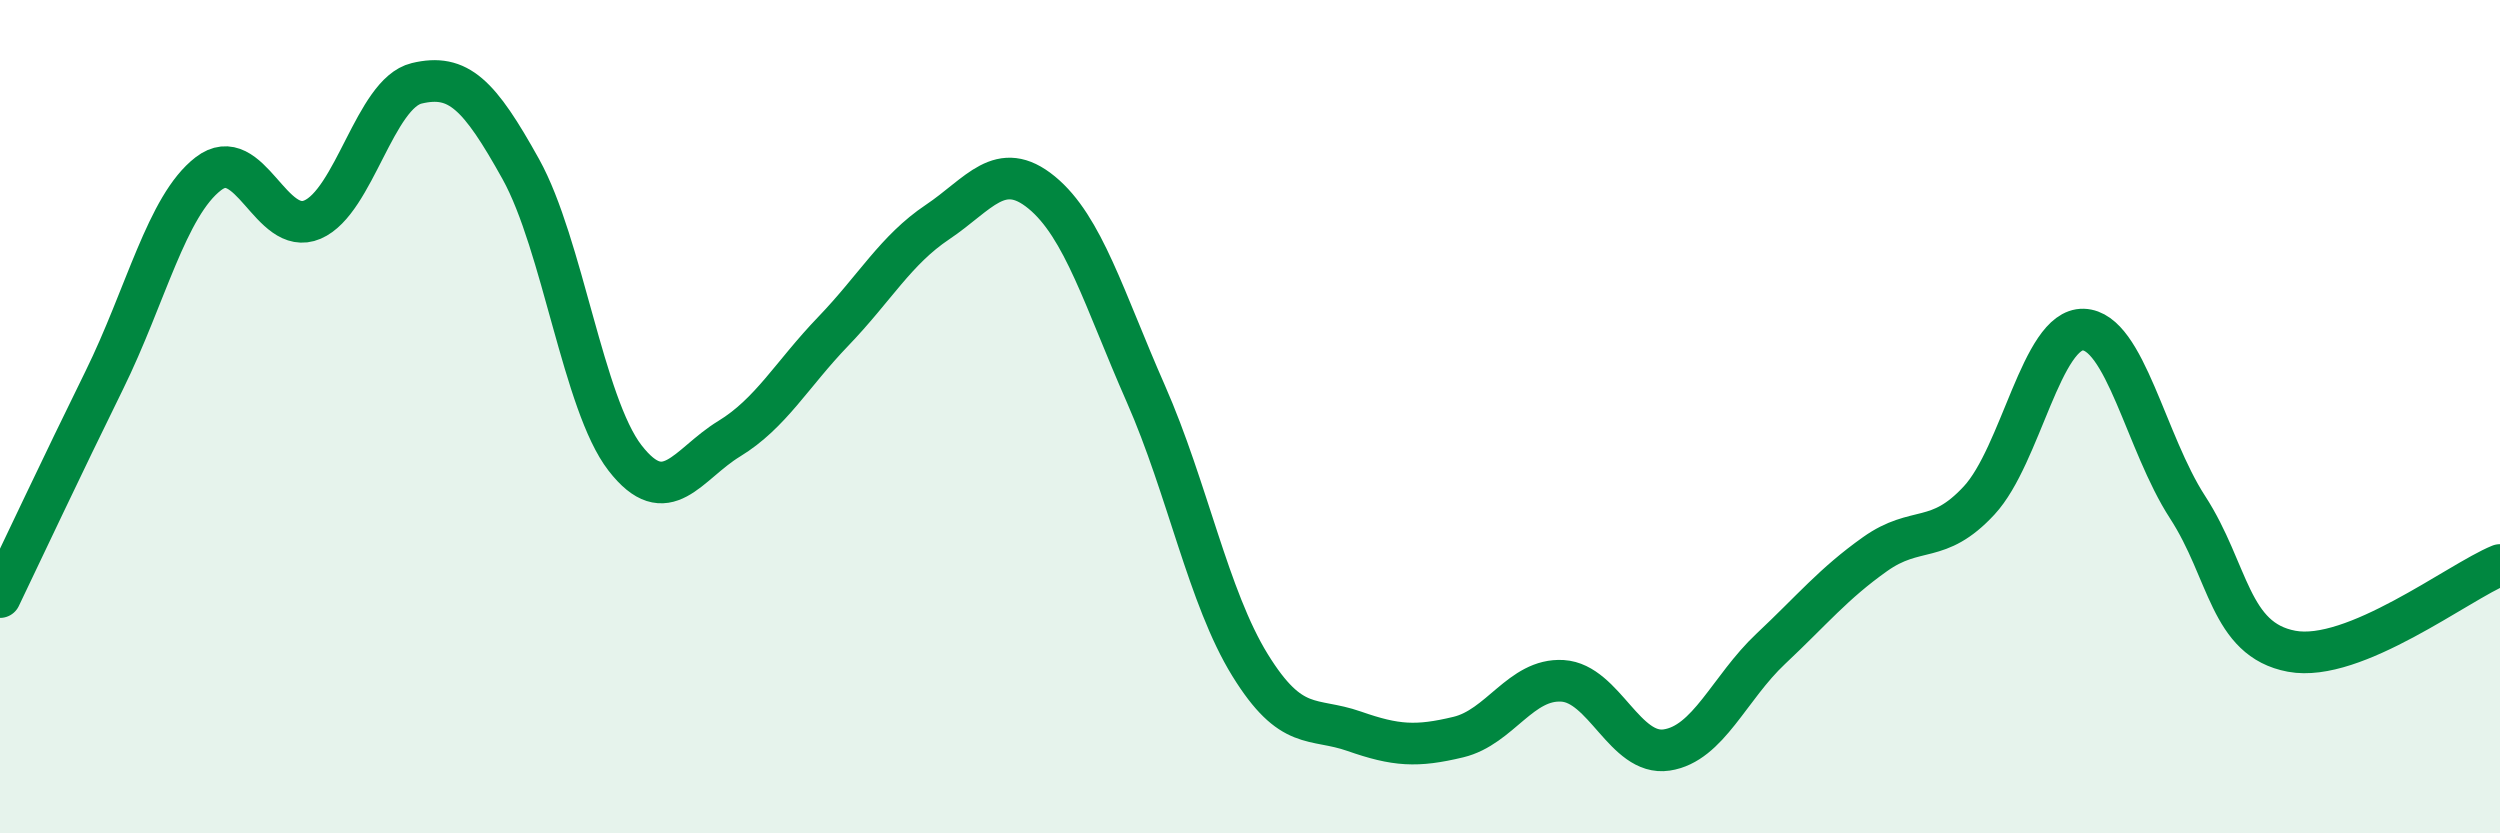
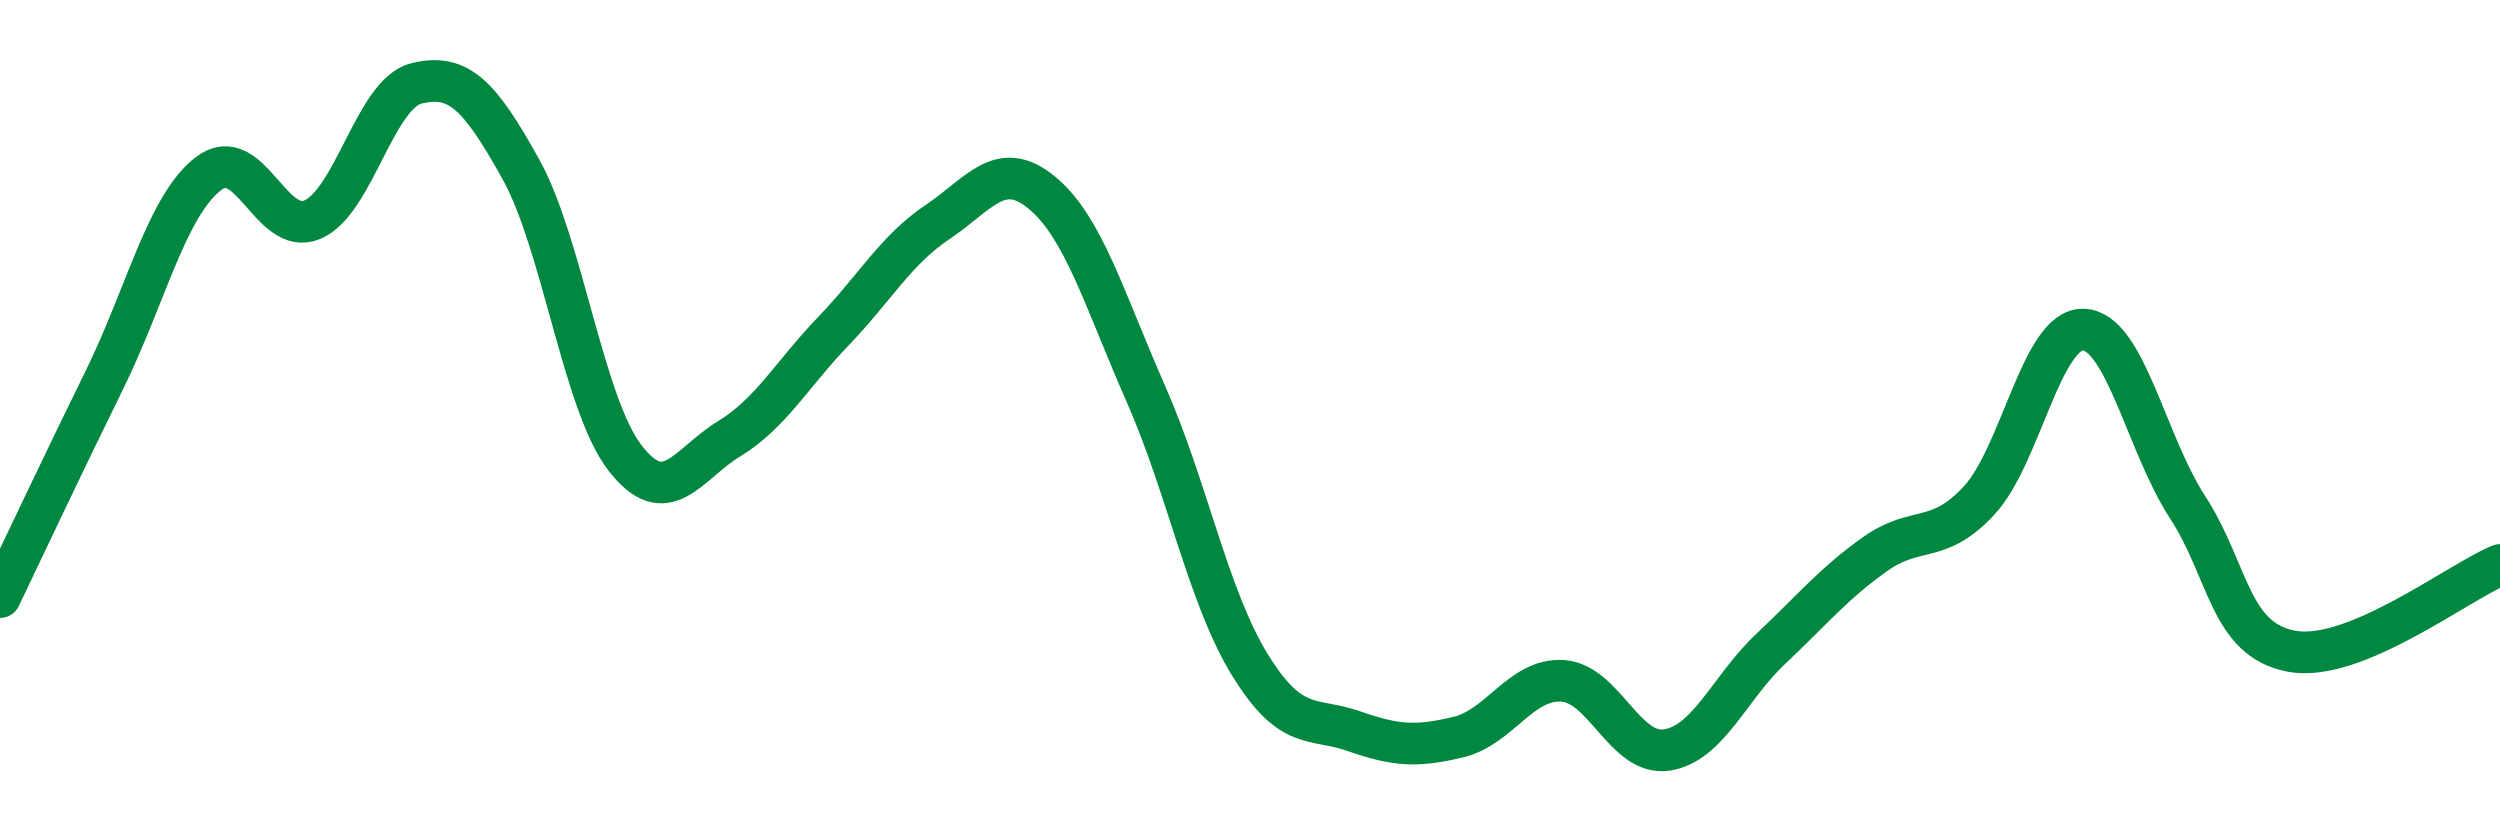
<svg xmlns="http://www.w3.org/2000/svg" width="60" height="20" viewBox="0 0 60 20">
-   <path d="M 0,14.33 C 0.5,13.29 1.5,11.16 2.5,9.13 C 3.5,7.1 4,4.94 5,4.17 C 6,3.4 6.5,5.7 7.5,5.27 C 8.5,4.84 9,2.24 10,2 C 11,1.76 11.5,2.26 12.5,4.06 C 13.5,5.86 14,9.7 15,10.99 C 16,12.28 16.5,11.14 17.5,10.53 C 18.5,9.92 19,8.99 20,7.95 C 21,6.91 21.5,6 22.5,5.33 C 23.5,4.66 24,3.8 25,4.62 C 26,5.44 26.5,7.18 27.5,9.45 C 28.5,11.72 29,14.34 30,15.96 C 31,17.58 31.5,17.2 32.5,17.55 C 33.5,17.9 34,17.93 35,17.69 C 36,17.45 36.5,16.28 37.5,16.34 C 38.5,16.4 39,18.15 40,18 C 41,17.85 41.5,16.51 42.5,15.57 C 43.5,14.63 44,14.01 45,13.3 C 46,12.59 46.5,13.09 47.5,12.01 C 48.5,10.93 49,7.88 50,7.91 C 51,7.94 51.5,10.63 52.5,12.17 C 53.5,13.71 53.5,15.35 55,15.63 C 56.5,15.91 59,13.97 60,13.56L60 20L0 20Z" fill="#008740" opacity="0.1" stroke-linecap="round" stroke-linejoin="round" />
  <path d="M 0,14.33 C 0.5,13.29 1.5,11.16 2.5,9.13 C 3.5,7.1 4,4.94 5,4.17 C 6,3.4 6.5,5.7 7.5,5.27 C 8.5,4.84 9,2.24 10,2 C 11,1.76 11.5,2.26 12.5,4.06 C 13.5,5.86 14,9.7 15,10.99 C 16,12.28 16.5,11.14 17.5,10.53 C 18.5,9.92 19,8.99 20,7.95 C 21,6.91 21.5,6 22.5,5.33 C 23.5,4.66 24,3.8 25,4.62 C 26,5.44 26.5,7.18 27.5,9.45 C 28.5,11.72 29,14.34 30,15.96 C 31,17.58 31.5,17.2 32.5,17.55 C 33.5,17.9 34,17.93 35,17.69 C 36,17.45 36.5,16.28 37.5,16.34 C 38.5,16.4 39,18.15 40,18 C 41,17.85 41.5,16.51 42.5,15.57 C 43.5,14.63 44,14.01 45,13.3 C 46,12.59 46.5,13.09 47.5,12.01 C 48.5,10.93 49,7.88 50,7.91 C 51,7.94 51.5,10.63 52.5,12.17 C 53.5,13.71 53.5,15.35 55,15.63 C 56.5,15.91 59,13.97 60,13.56" stroke="#008740" stroke-width="1" fill="none" stroke-linecap="round" stroke-linejoin="round" />
</svg>